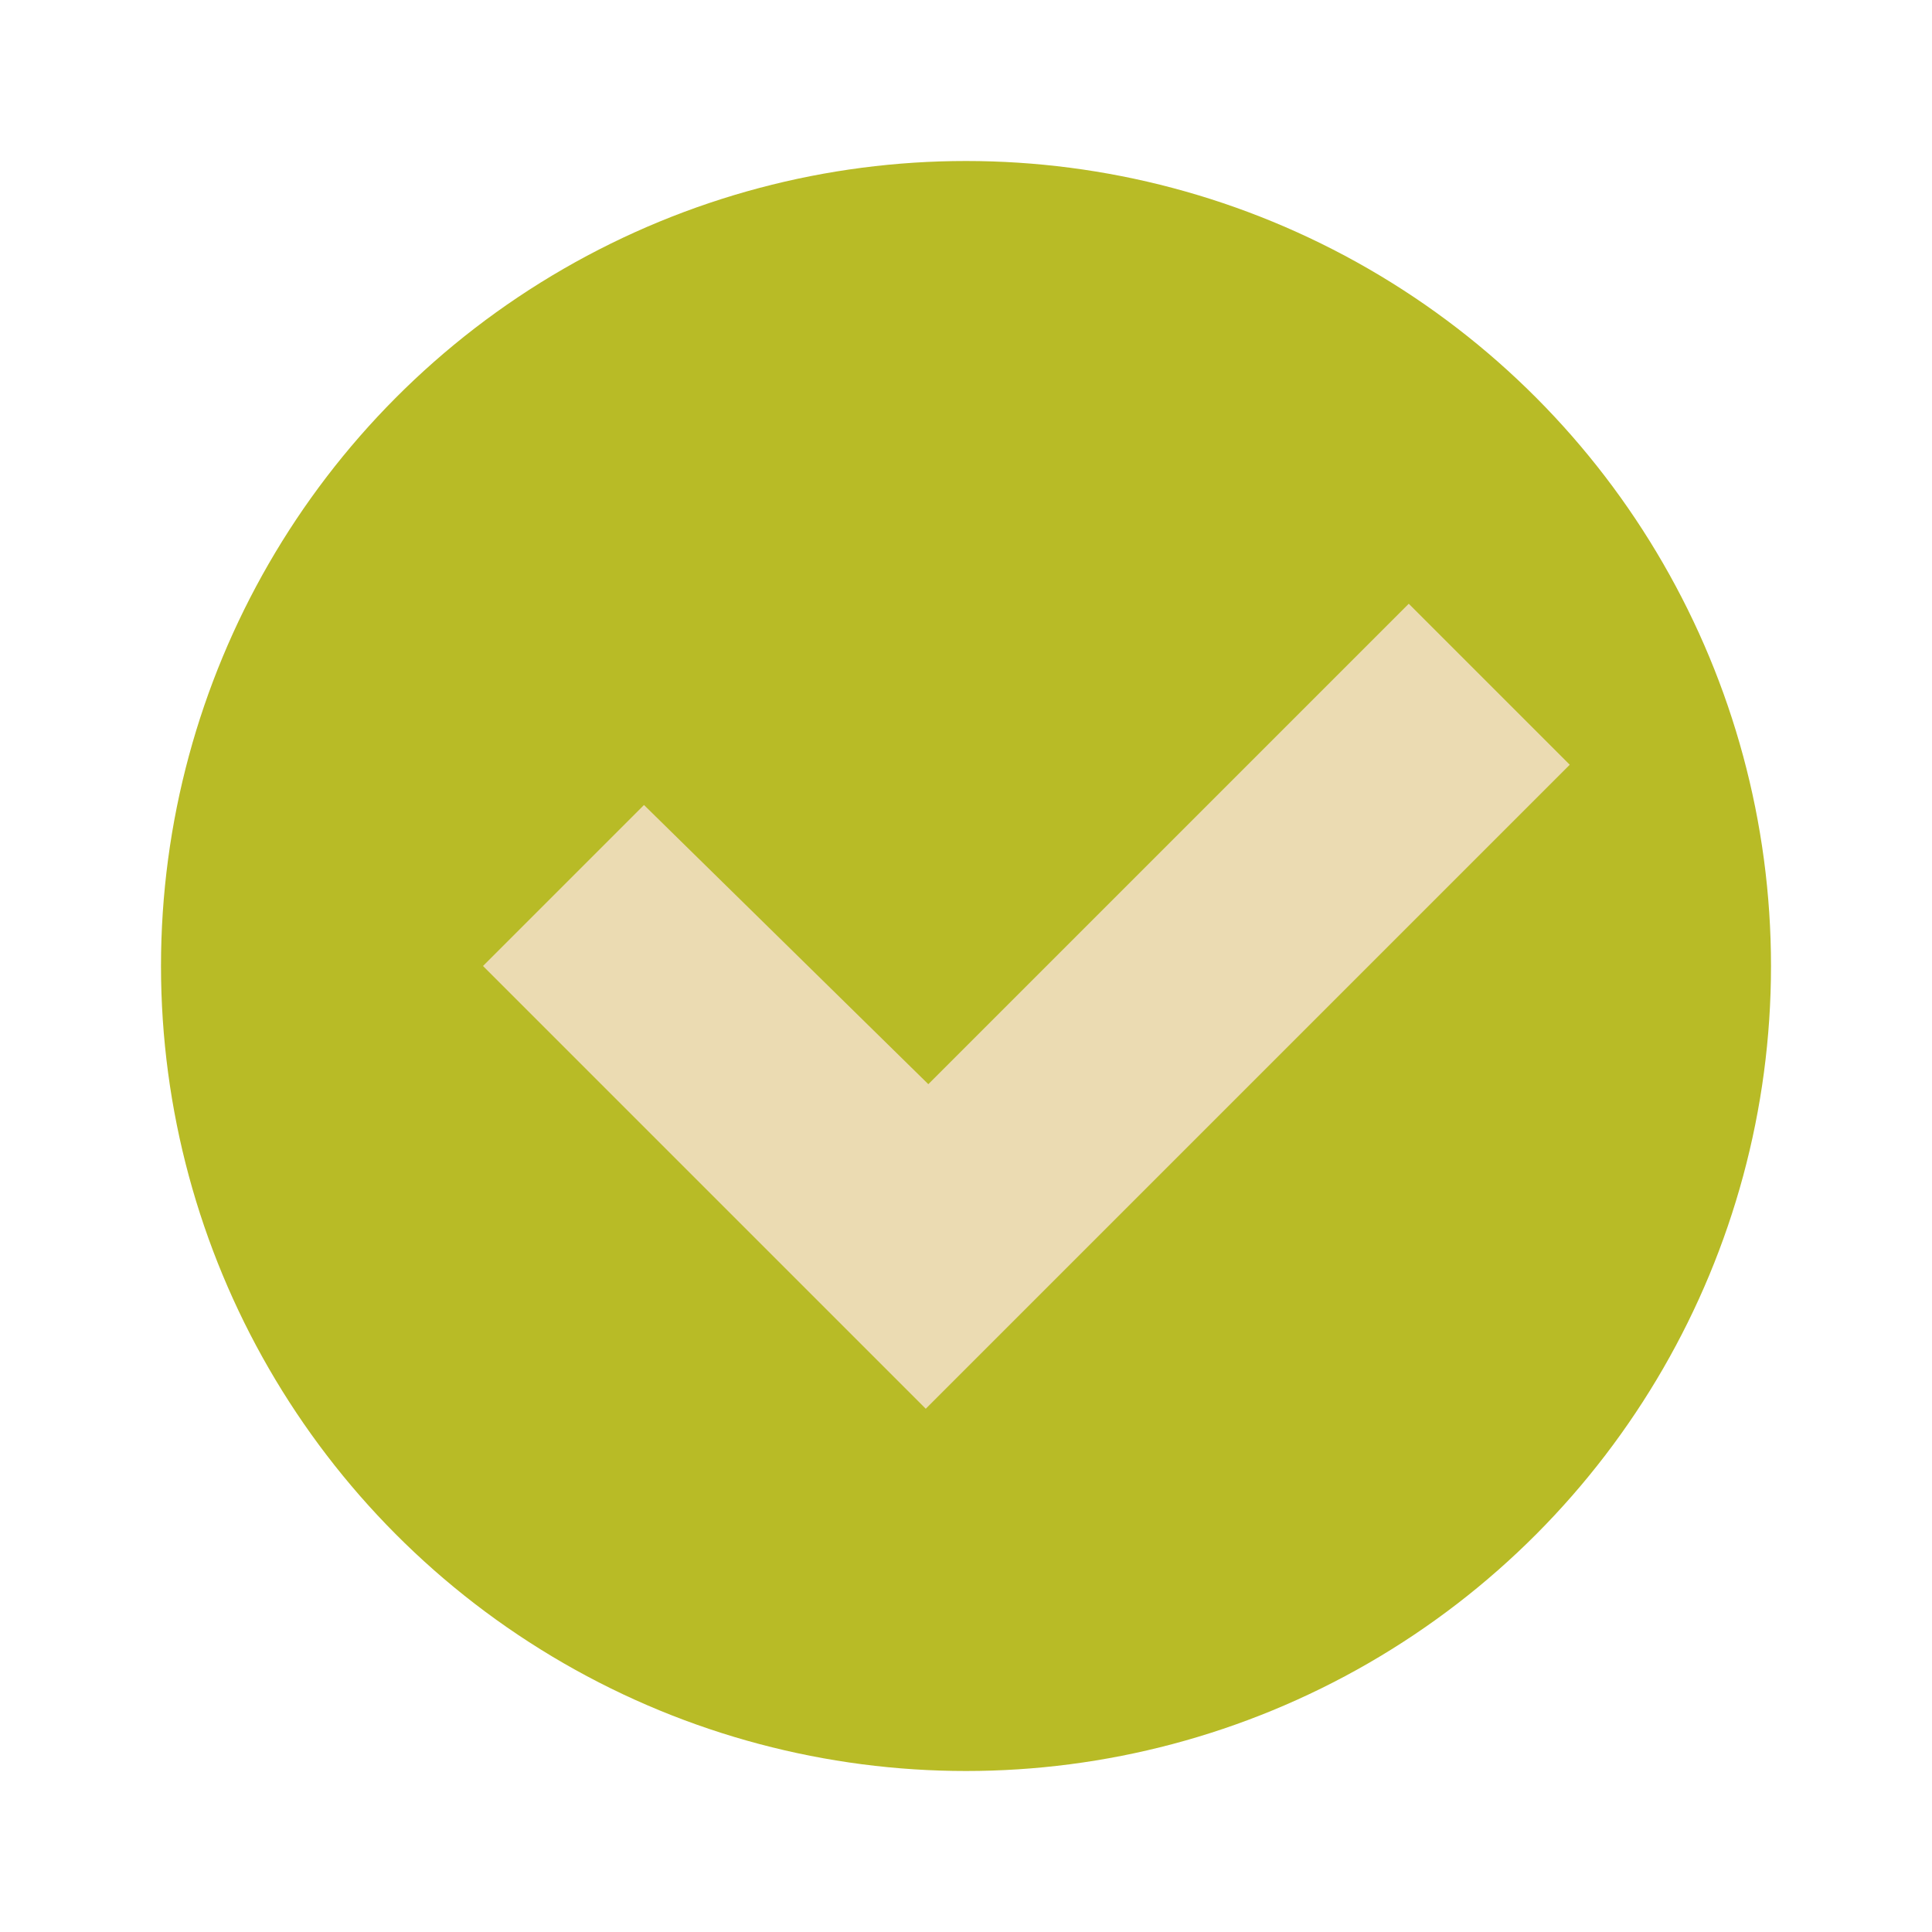
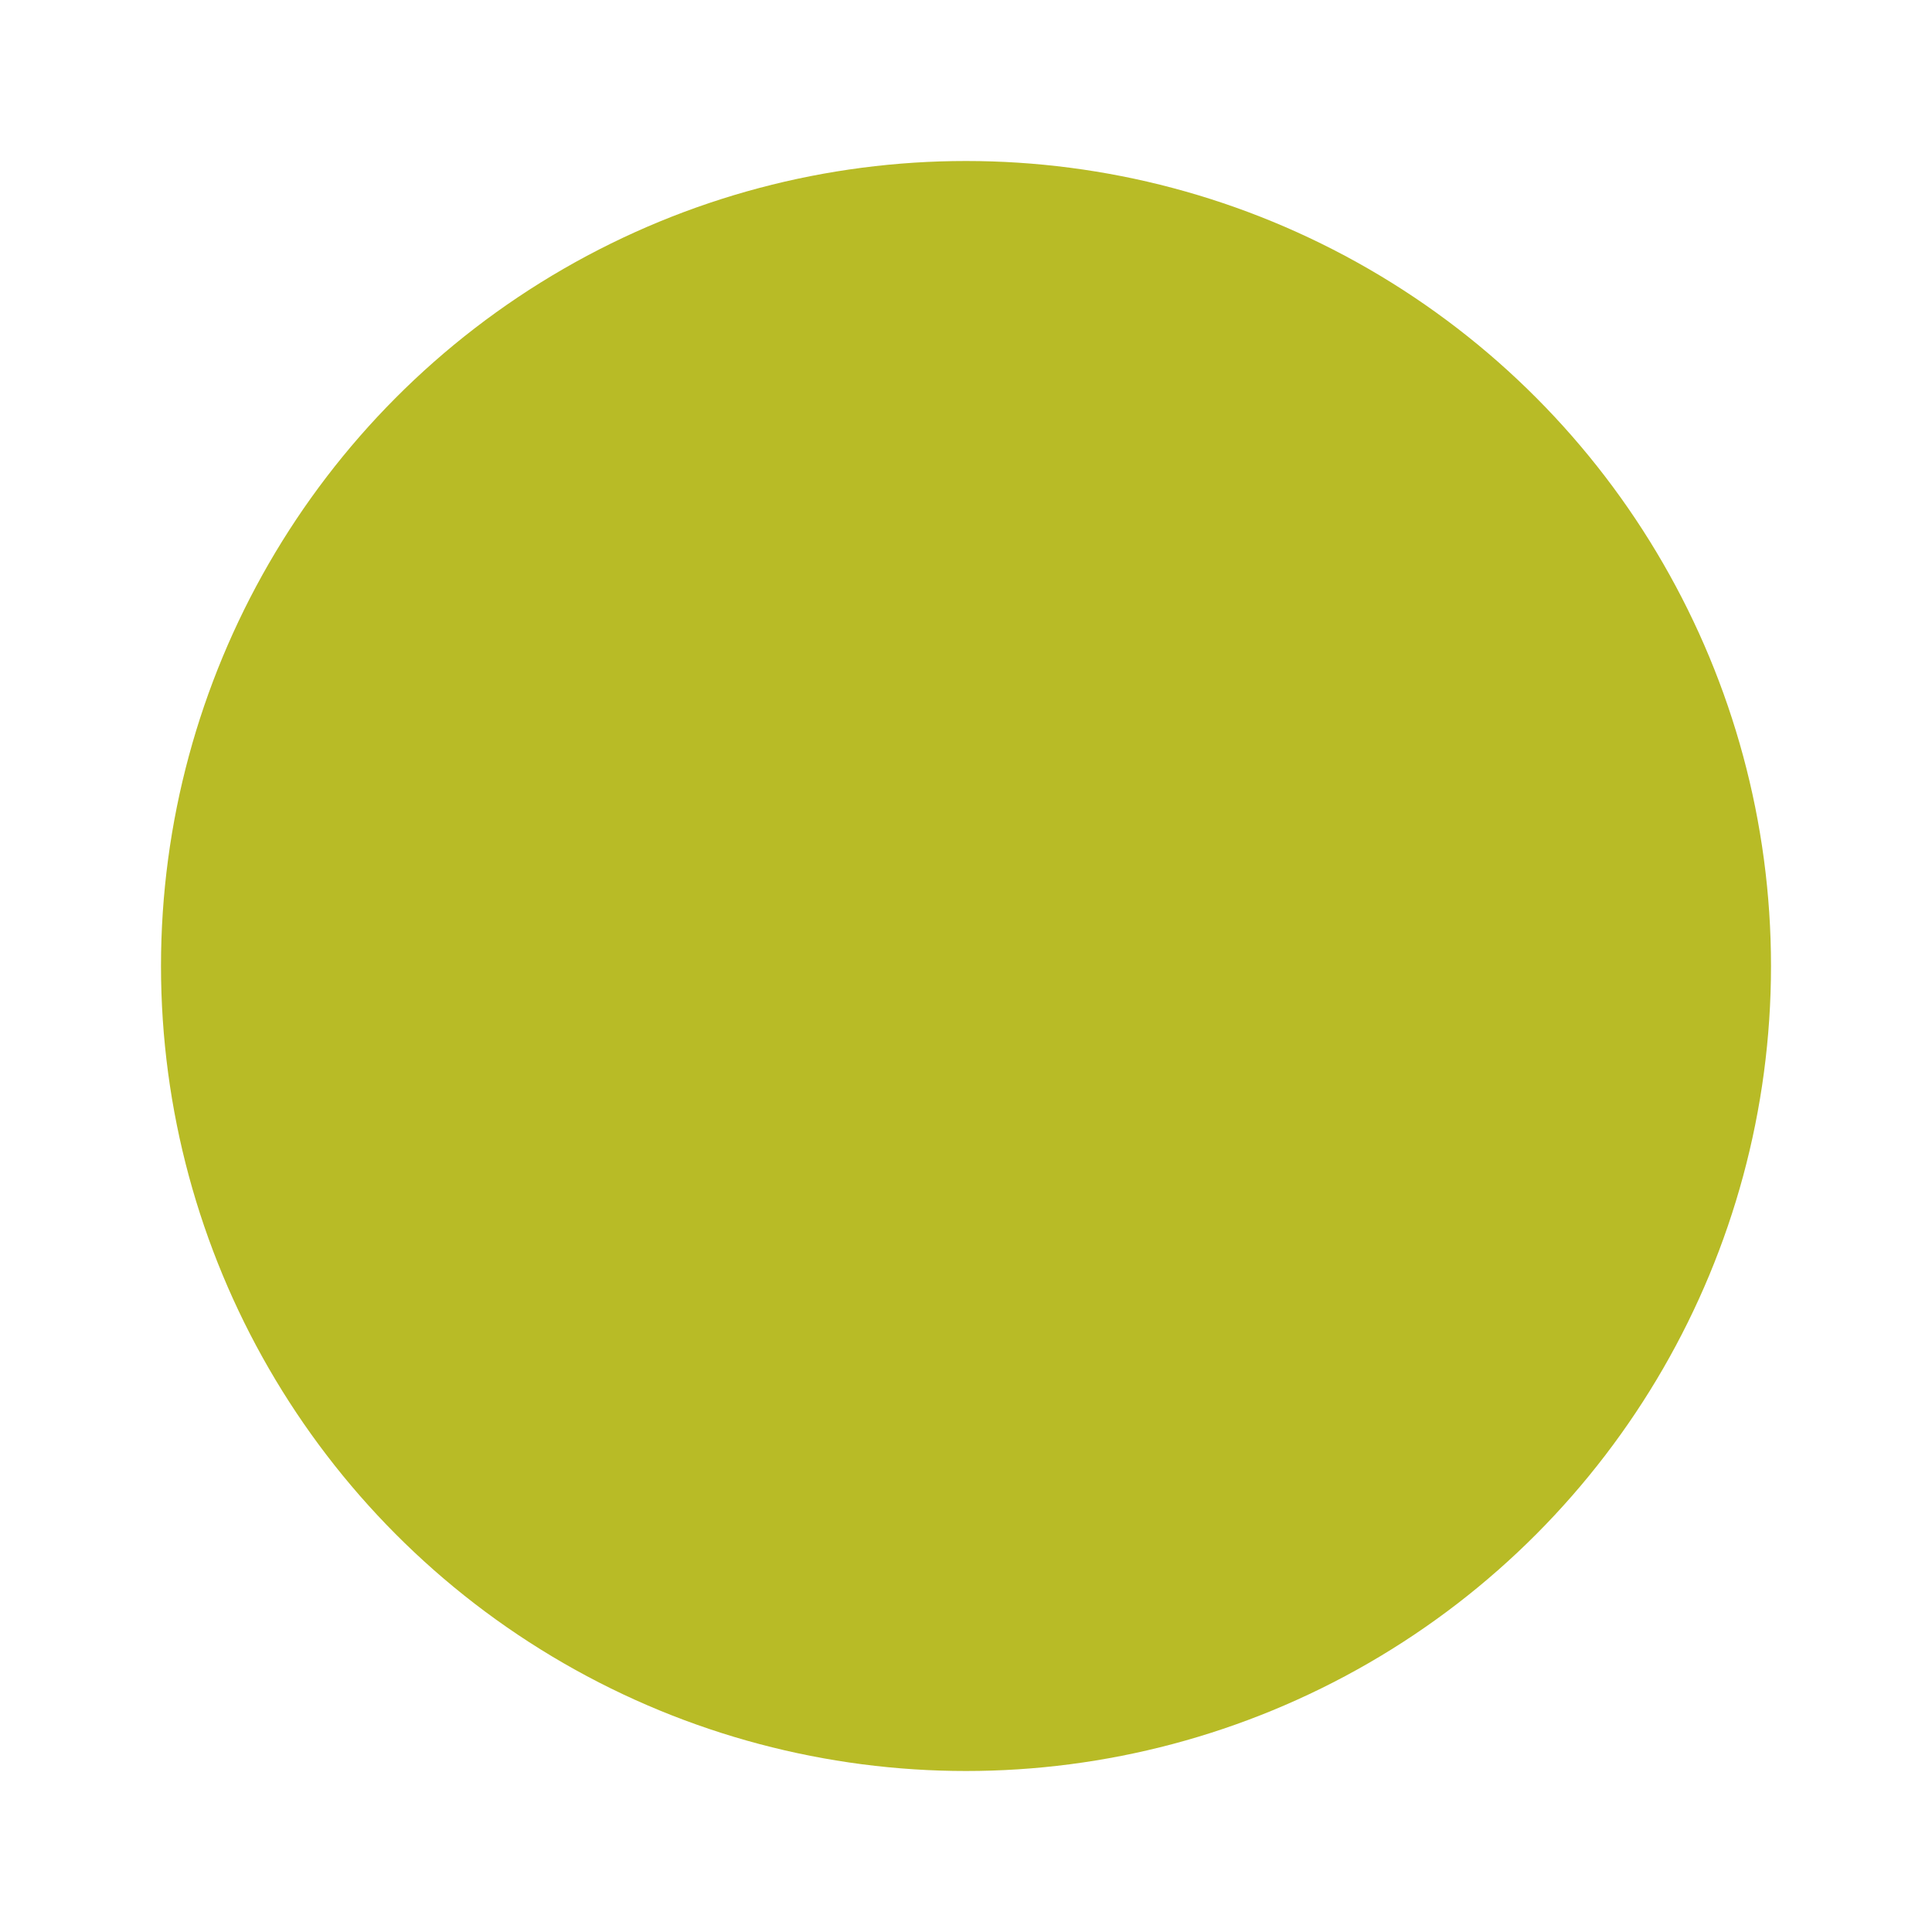
<svg xmlns="http://www.w3.org/2000/svg" width="24" height="24" version="1.1" viewBox="0 0 24 24">
  <circle style="fill:#b8bb26" cx="12" cy="12" r="10" />
-   <path style="fill:#ebdbb2" d="M 17.5,7.5 11.532,13.468 8,10 6,12 11.5,17.5 19.5,9.5 Z" />
</svg>